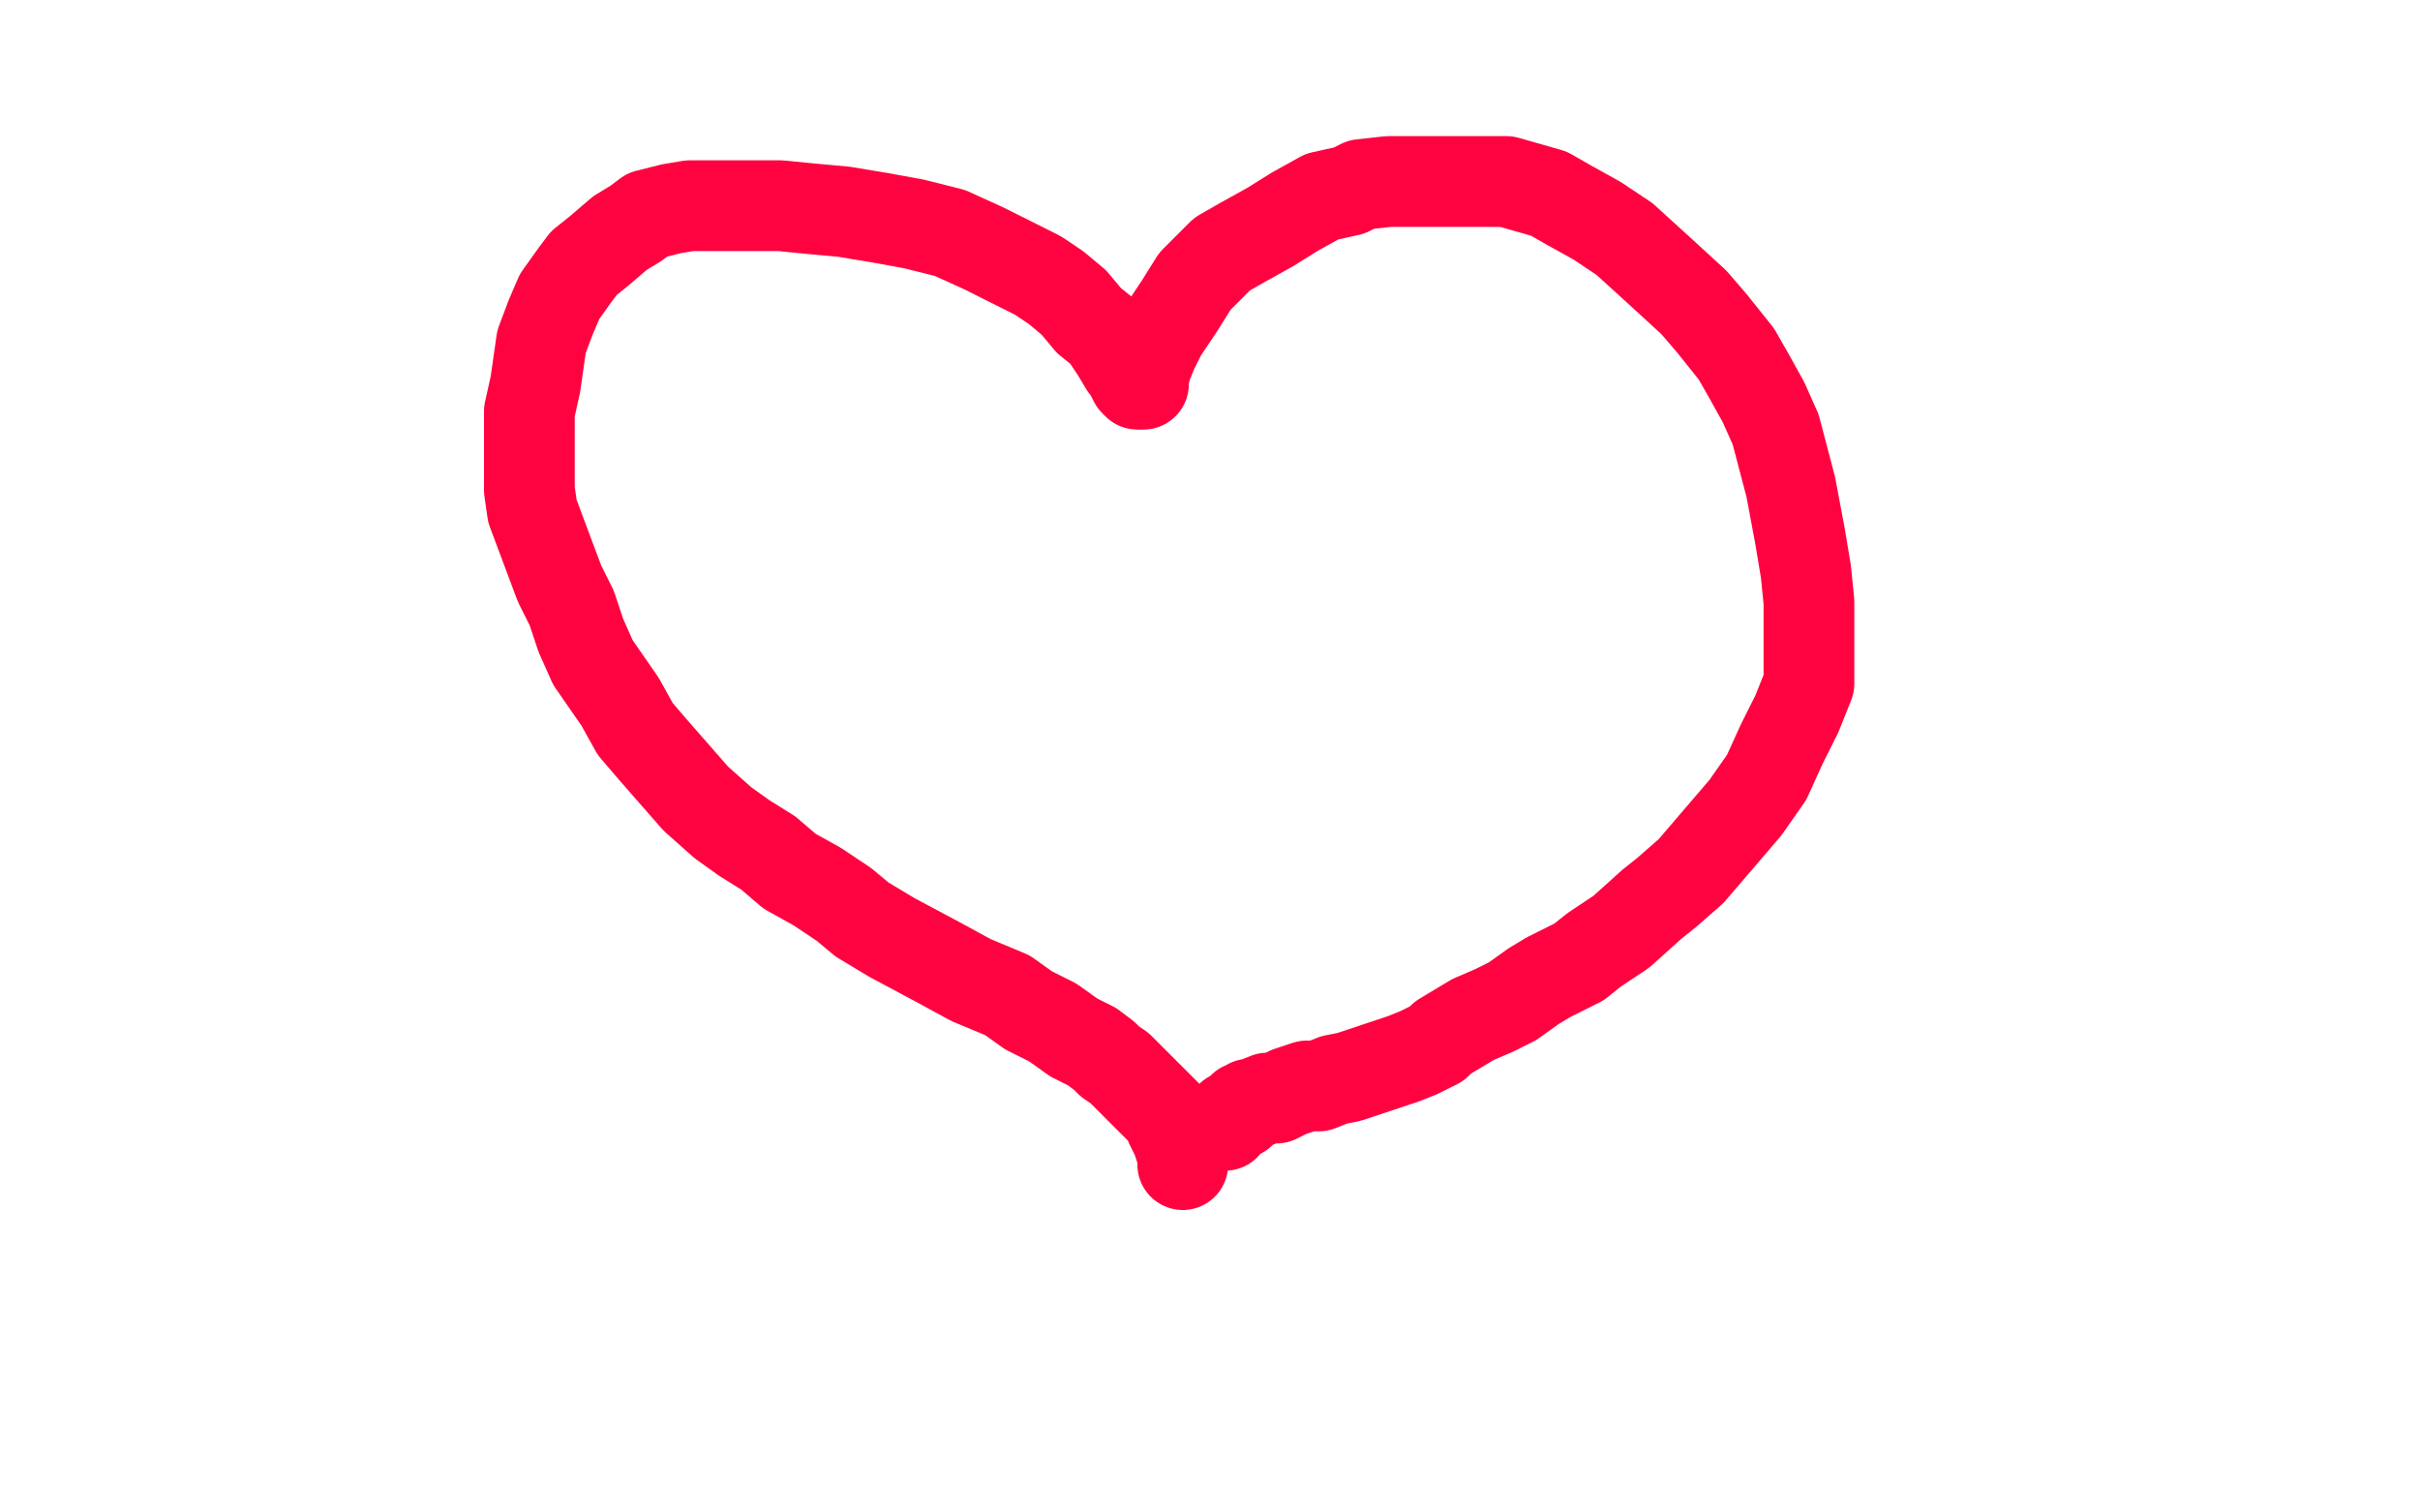
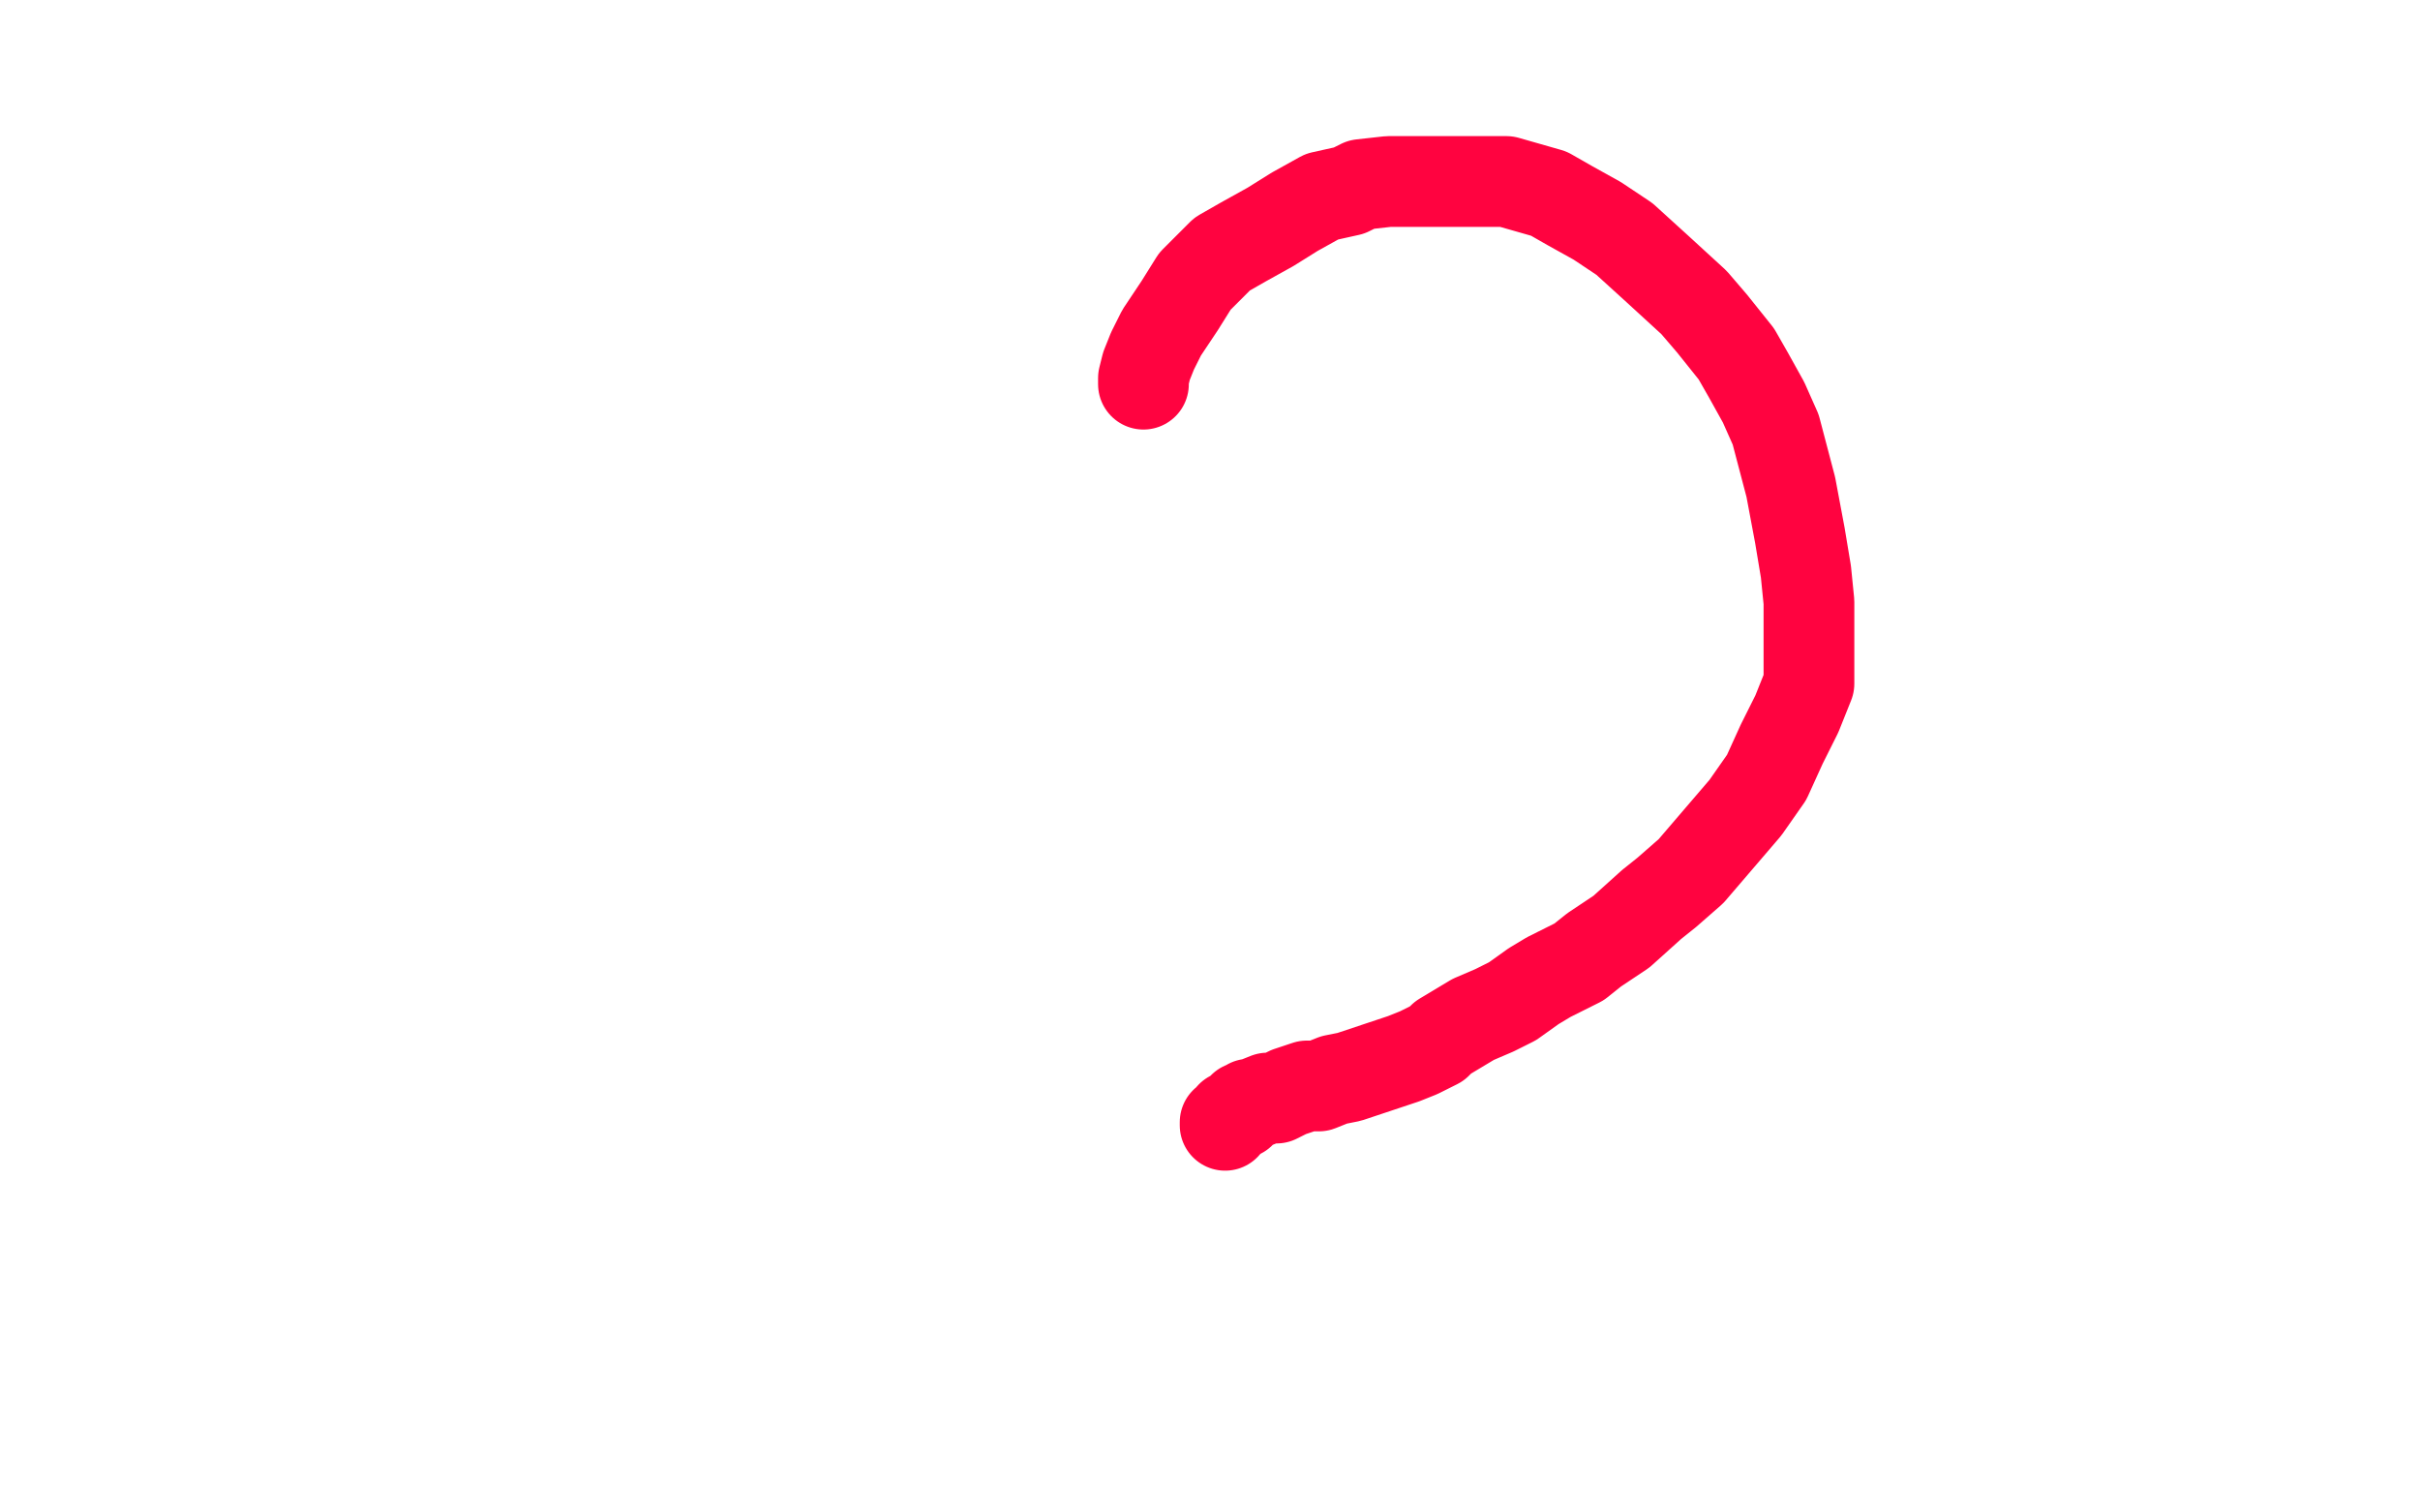
<svg xmlns="http://www.w3.org/2000/svg" width="800" height="500" version="1.1" style="stroke-antialiasing: false">
  <desc>This SVG has been created on https://colorillo.com/</desc>
-   <rect x="0" y="0" width="800" height="500" style="fill: rgb(255,255,255); stroke-width:0" />
-   <polyline points="376,127 375,126 375,126 374,124 374,124 373,122 373,122 372,121 372,121 369,116 369,116 365,110 365,110 360,106 360,106 355,100 349,95 343,91 335,87 325,82 314,77 302,74 291,72 279,70 268,69 258,68 248,68 237,68 228,68 222,69 214,71 210,74 205,77 198,83 193,87 190,91 185,98 182,105 179,113 177,127 175,136 175,145 175,154 175,162 176,169 179,177 182,185 185,193 189,201 192,210 196,219 205,232 210,241 216,248 223,256 230,264 239,272 246,277 254,282 261,288 270,293 279,299 285,304 295,310 310,318 321,324 333,329 340,334 348,338 355,343 361,346 365,349 367,351 370,353 373,356 375,358 380,363 383,366 386,369 387,372 389,376 390,379 391,382 391,384 391,385" style="fill: none; stroke: #ff0340; stroke-width: 30; stroke-linejoin: round; stroke-linecap: round; stroke-antialiasing: false; stroke-antialias: 0; opacity: 1.0" />
  <polyline points="378,127 378,125 378,125 379,121 379,121 381,116 381,116 384,110 384,110 390,101 390,101 395,93 395,93 404,84 404,84 411,80 420,75 428,70 437,65 446,63 450,61 459,60 467,60 476,60 485,60 498,60 505,62 512,64 519,68 528,73 537,79 548,89 560,100 566,107 574,117 578,124 583,133 587,142 592,161 595,177 597,189 598,199 598,208 598,218 598,226 594,236 589,246 584,257 577,267 571,274 559,288 551,295 546,299 536,308 527,314 522,318 512,323 507,326 500,331 494,334 487,337 477,343 475,345 469,348 464,350 458,352 452,354 446,356 441,357 436,359 432,359 426,361 422,363 419,363 414,365 413,365 412,366 411,366 411,367 410,368 409,368 408,369 407,369 407,370 405,371 405,372" style="fill: none; stroke: #ff0340; stroke-width: 30; stroke-linejoin: round; stroke-linecap: round; stroke-antialiasing: false; stroke-antialias: 0; opacity: 1.0" />
</svg>